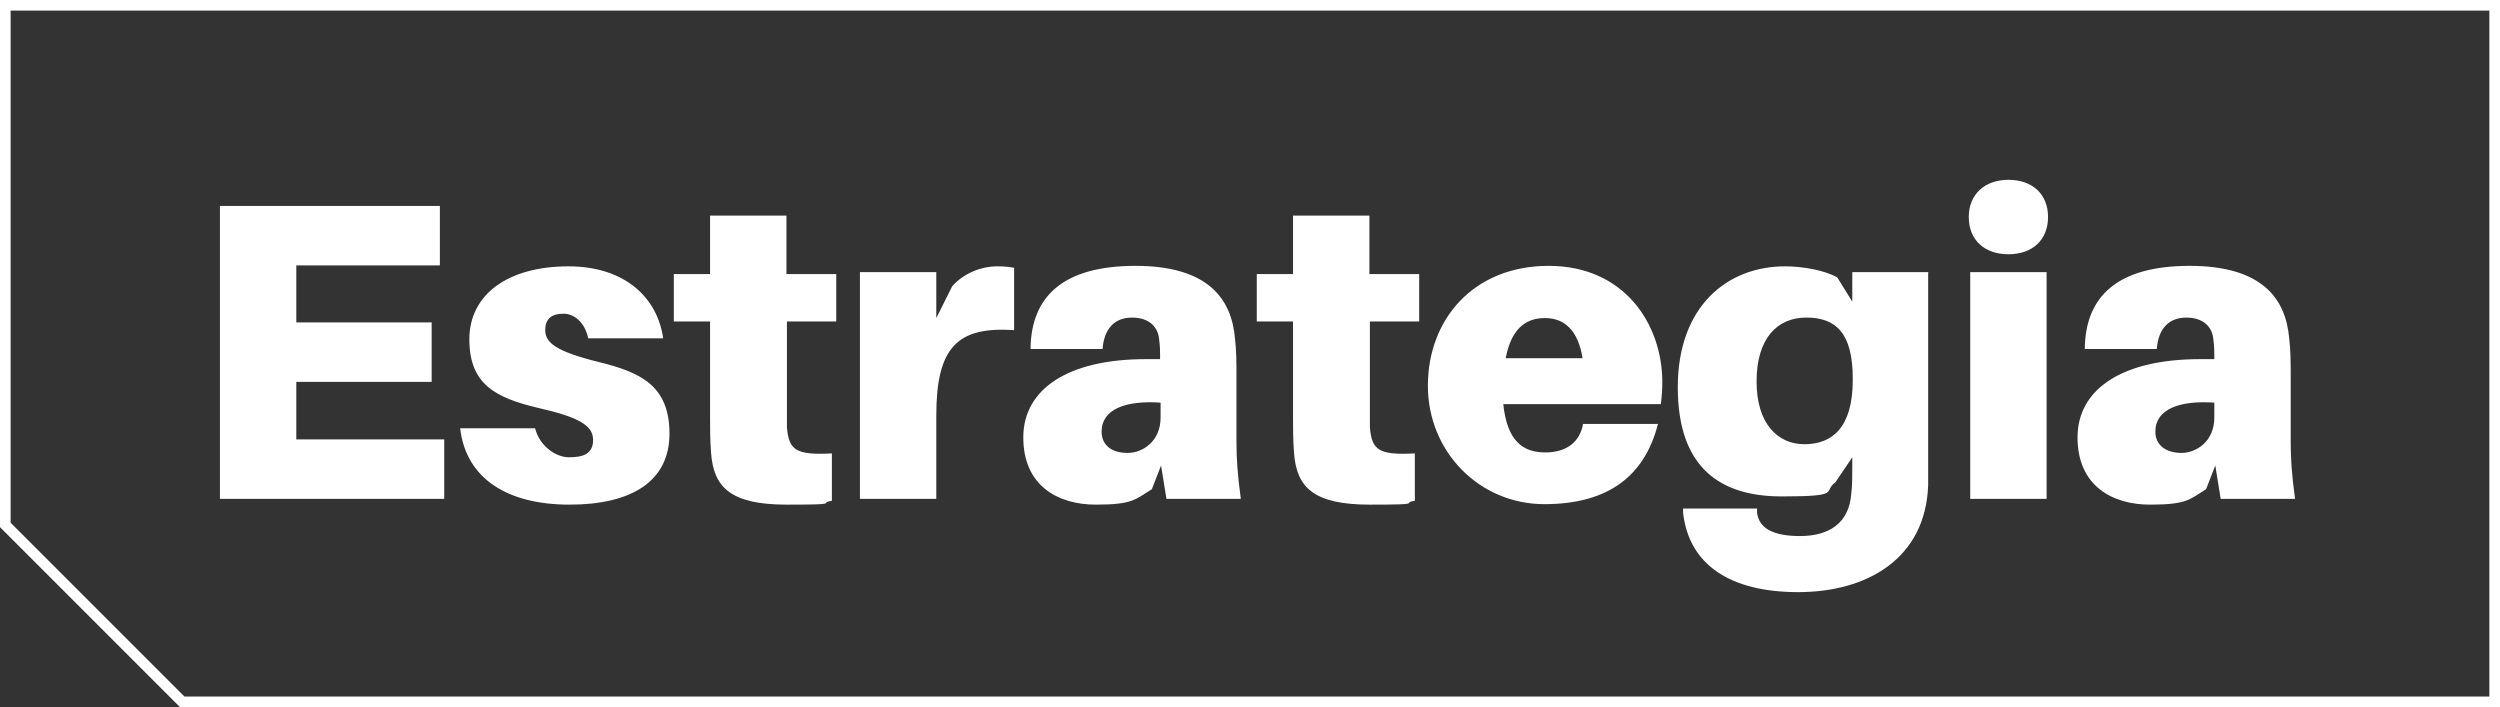
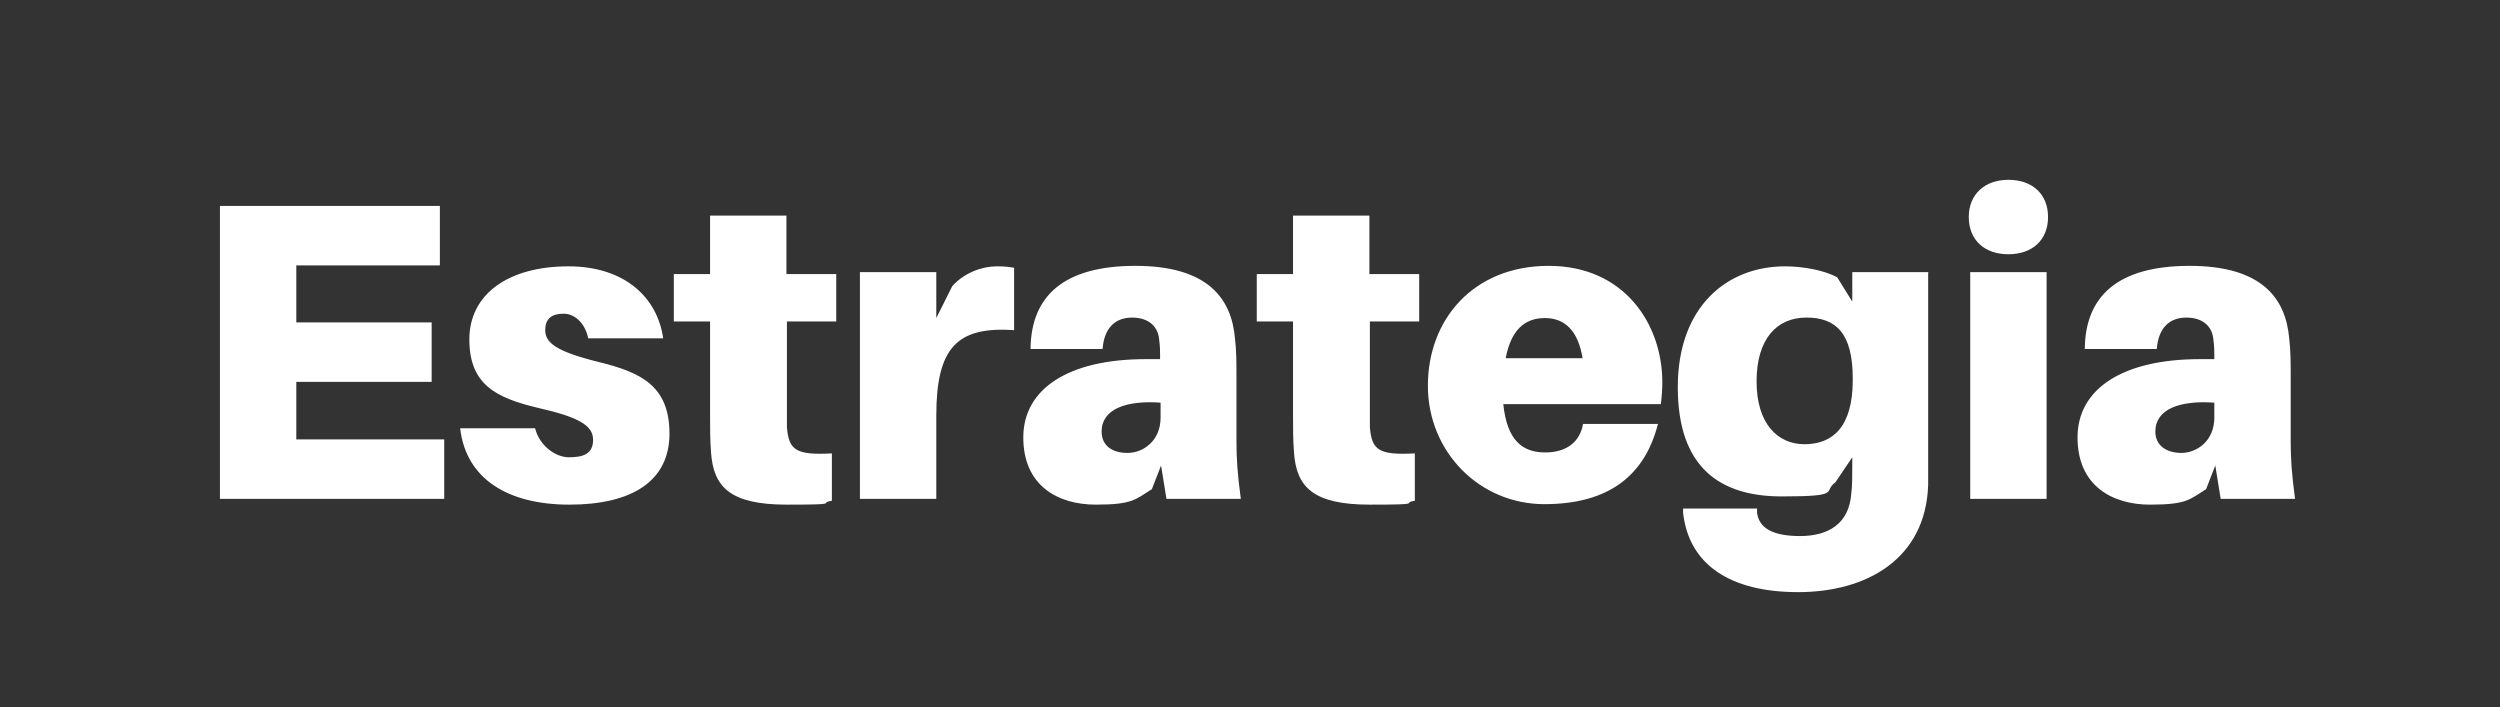
<svg xmlns="http://www.w3.org/2000/svg" version="1.1" viewBox="0 0 517.2 146.3">
  <rect x="0" y="0" width="517.2" height="146.3" fill="#333333" stroke="none" />
  <defs>
    <style>
      .cls-1, .cls-2 {
        fill: none;
      }

      .cls-3 {
        fill: #fff;
      }

      .cls-4 {
        clip-path: url(#clippath);
      }

      .cls-2 {
        stroke: #fff;
        stroke-miterlimit: 10;
        stroke-width: 2.2px;
      }
    </style>
    <clipPath id="clippath">
      <rect class="cls-1" width="517.2" height="146.3" />
    </clipPath>
  </defs>
  <g>
    <g id="Capa_1">
      <g class="cls-4">
        <path class="cls-3" d="M451.3,93.7c-3.2,0-5.4-1.6-5.4-4.4,0-4.7,5.1-6.5,12.2-6v3.1c0,4.9-3.7,7.3-6.8,7.3M459.4,103.2h15.4c-.7-5.2-.9-8.3-.9-11.9v-13.2c0-2.9,0-5.6-.3-8-.7-8.5-5.8-15.1-20.6-15.1s-21.6,6.2-21.7,17.2h14.9c.3-4.1,2.4-6.5,6.1-6.5s5.4,2.1,5.6,4.5c.2,1.5.2,2.5.2,3.4v.7h-3c-15.9,0-25.3,6.1-25.3,16.2s7.3,13.9,15,13.9,8.2-1.1,11.6-3.2l1.9-4.9,1.1,6.8ZM423.4,56.3h-15.8v46.9h15.8v-46.9ZM415.5,37.2c-4.9,0-8.2,3-8.2,7.7s3.2,7.7,8.2,7.7,8.2-3,8.2-7.7-3.2-7.7-8.2-7.7M373.3,91.9c-5.5,0-9.9-4.2-9.9-13s4.2-13.2,10.3-13.2,9.6,3.2,9.6,12.6v.3c0,9.8-4.2,13.3-10,13.3M399,56.3h-15.8v6.1l-3.1-5c-2.4-1.4-6.9-2.3-10.8-2.3-12,0-22.2,8.3-22.2,25s8.8,22.6,21.5,22.6,8.4-1,11.1-2.9l3.5-5.2v1.3c0,2.5,0,4.7-.2,6.1-.4,6.3-4.7,8.9-10.6,8.9s-8.5-1.8-8.9-4.8v-.9h-15.3v.9c1.2,10.7,9.7,16.4,23.8,16.4s26.4-6.8,26.9-22.2c0-2.5,0-6.1,0-9v-34.9ZM319.6,65.8c4.2,0,6.9,2.7,7.8,8.3h-15.9c1.1-5.8,3.9-8.3,8.1-8.3M343.9,79.1c0-12.1-7.9-24.1-23.5-24.1s-25,11.1-25,24.8,10.7,24.5,24.1,24.5,20.8-6,23.5-16.6h-15.5c-.6,3.6-3.3,5.9-7.8,5.9s-7.9-2.2-8.7-10h32.6c.2-1.6.3-3.2.3-4.6M283.3,66.5h10.3v-9.8h-10.3v-12.1h-15.8v12.1h-7.5v9.8h7.5v19.6c0,2.6,0,4.8.2,7.5.5,7.2,4,10.8,15.7,10.8s6.2-.3,9.3-.8v-9.8c-7.5.4-8.9-.7-9.3-5.4,0-1.2,0-3,0-4.6v-17.3ZM233.2,93.7c-3.2,0-5.3-1.6-5.3-4.4,0-4.7,5.1-6.5,12.2-6v3.1c0,4.9-3.7,7.3-6.8,7.3M241.3,103.2h15.4c-.7-5.2-.9-8.3-.9-11.9v-13.2c0-2.9,0-5.6-.3-8-.7-8.5-5.8-15.1-20.6-15.1s-21.6,6.2-21.7,17.2h14.9c.3-4.1,2.4-6.5,6.1-6.5s5.4,2.1,5.6,4.5c.2,1.5.2,2.5.2,3.4v.7h-3c-15.9,0-25.3,6.1-25.3,16.2s7.3,13.9,15,13.9,8.2-1.1,11.6-3.2l1.9-4.9,1.1,6.8ZM206.2,55.1c-3,0-6.7,1.3-9.2,4.1l-3.3,6.6v-9.5h-15.8v46.9h15.8v-17.2c0-14.1,4.3-18.5,16.1-17.7v-12.9c-1.1-.2-2.1-.3-3.6-.3M162.7,66.5h10.3v-9.8h-10.3v-12.1h-15.8v12.1h-7.5v9.8h7.5v19.6c0,2.6,0,4.8.2,7.5.5,7.2,4,10.8,15.7,10.8s6.2-.3,9.3-.8v-9.8c-7.5.4-8.9-.7-9.3-5.4,0-1.2,0-3,0-4.6v-17.3ZM117.6,55.1c-12.5,0-20.5,5.8-20.5,15.1s5.4,12.1,14.3,14.2c8.3,1.9,11.3,3.6,11.3,6.6s-2.2,3.6-5,3.6-6.1-2.4-7-6h-15.5c1.2,10.5,9.9,15.8,22.6,15.8s20.7-4.7,20.7-14.7-6.1-12.7-14.6-14.8c-8.9-2.2-11.1-4-11.1-6.6s1.6-3.4,3.8-3.4,4.4,1.8,5.1,5.1h15.5c-1.2-8.5-8-14.9-19.6-14.9M91.9,90.9h-30.6v-11.9h28v-12.3h-28v-11.8h29.7v-12.3h-45.5v60.6h46.4v-12.3Z" />
-         <polygon class="cls-2" points="1.1 1.1 1.1 108.6 37.7 145.2 516.1 145.2 516.1 1.1 1.1 1.1" />
      </g>
    </g>
  </g>
</svg>